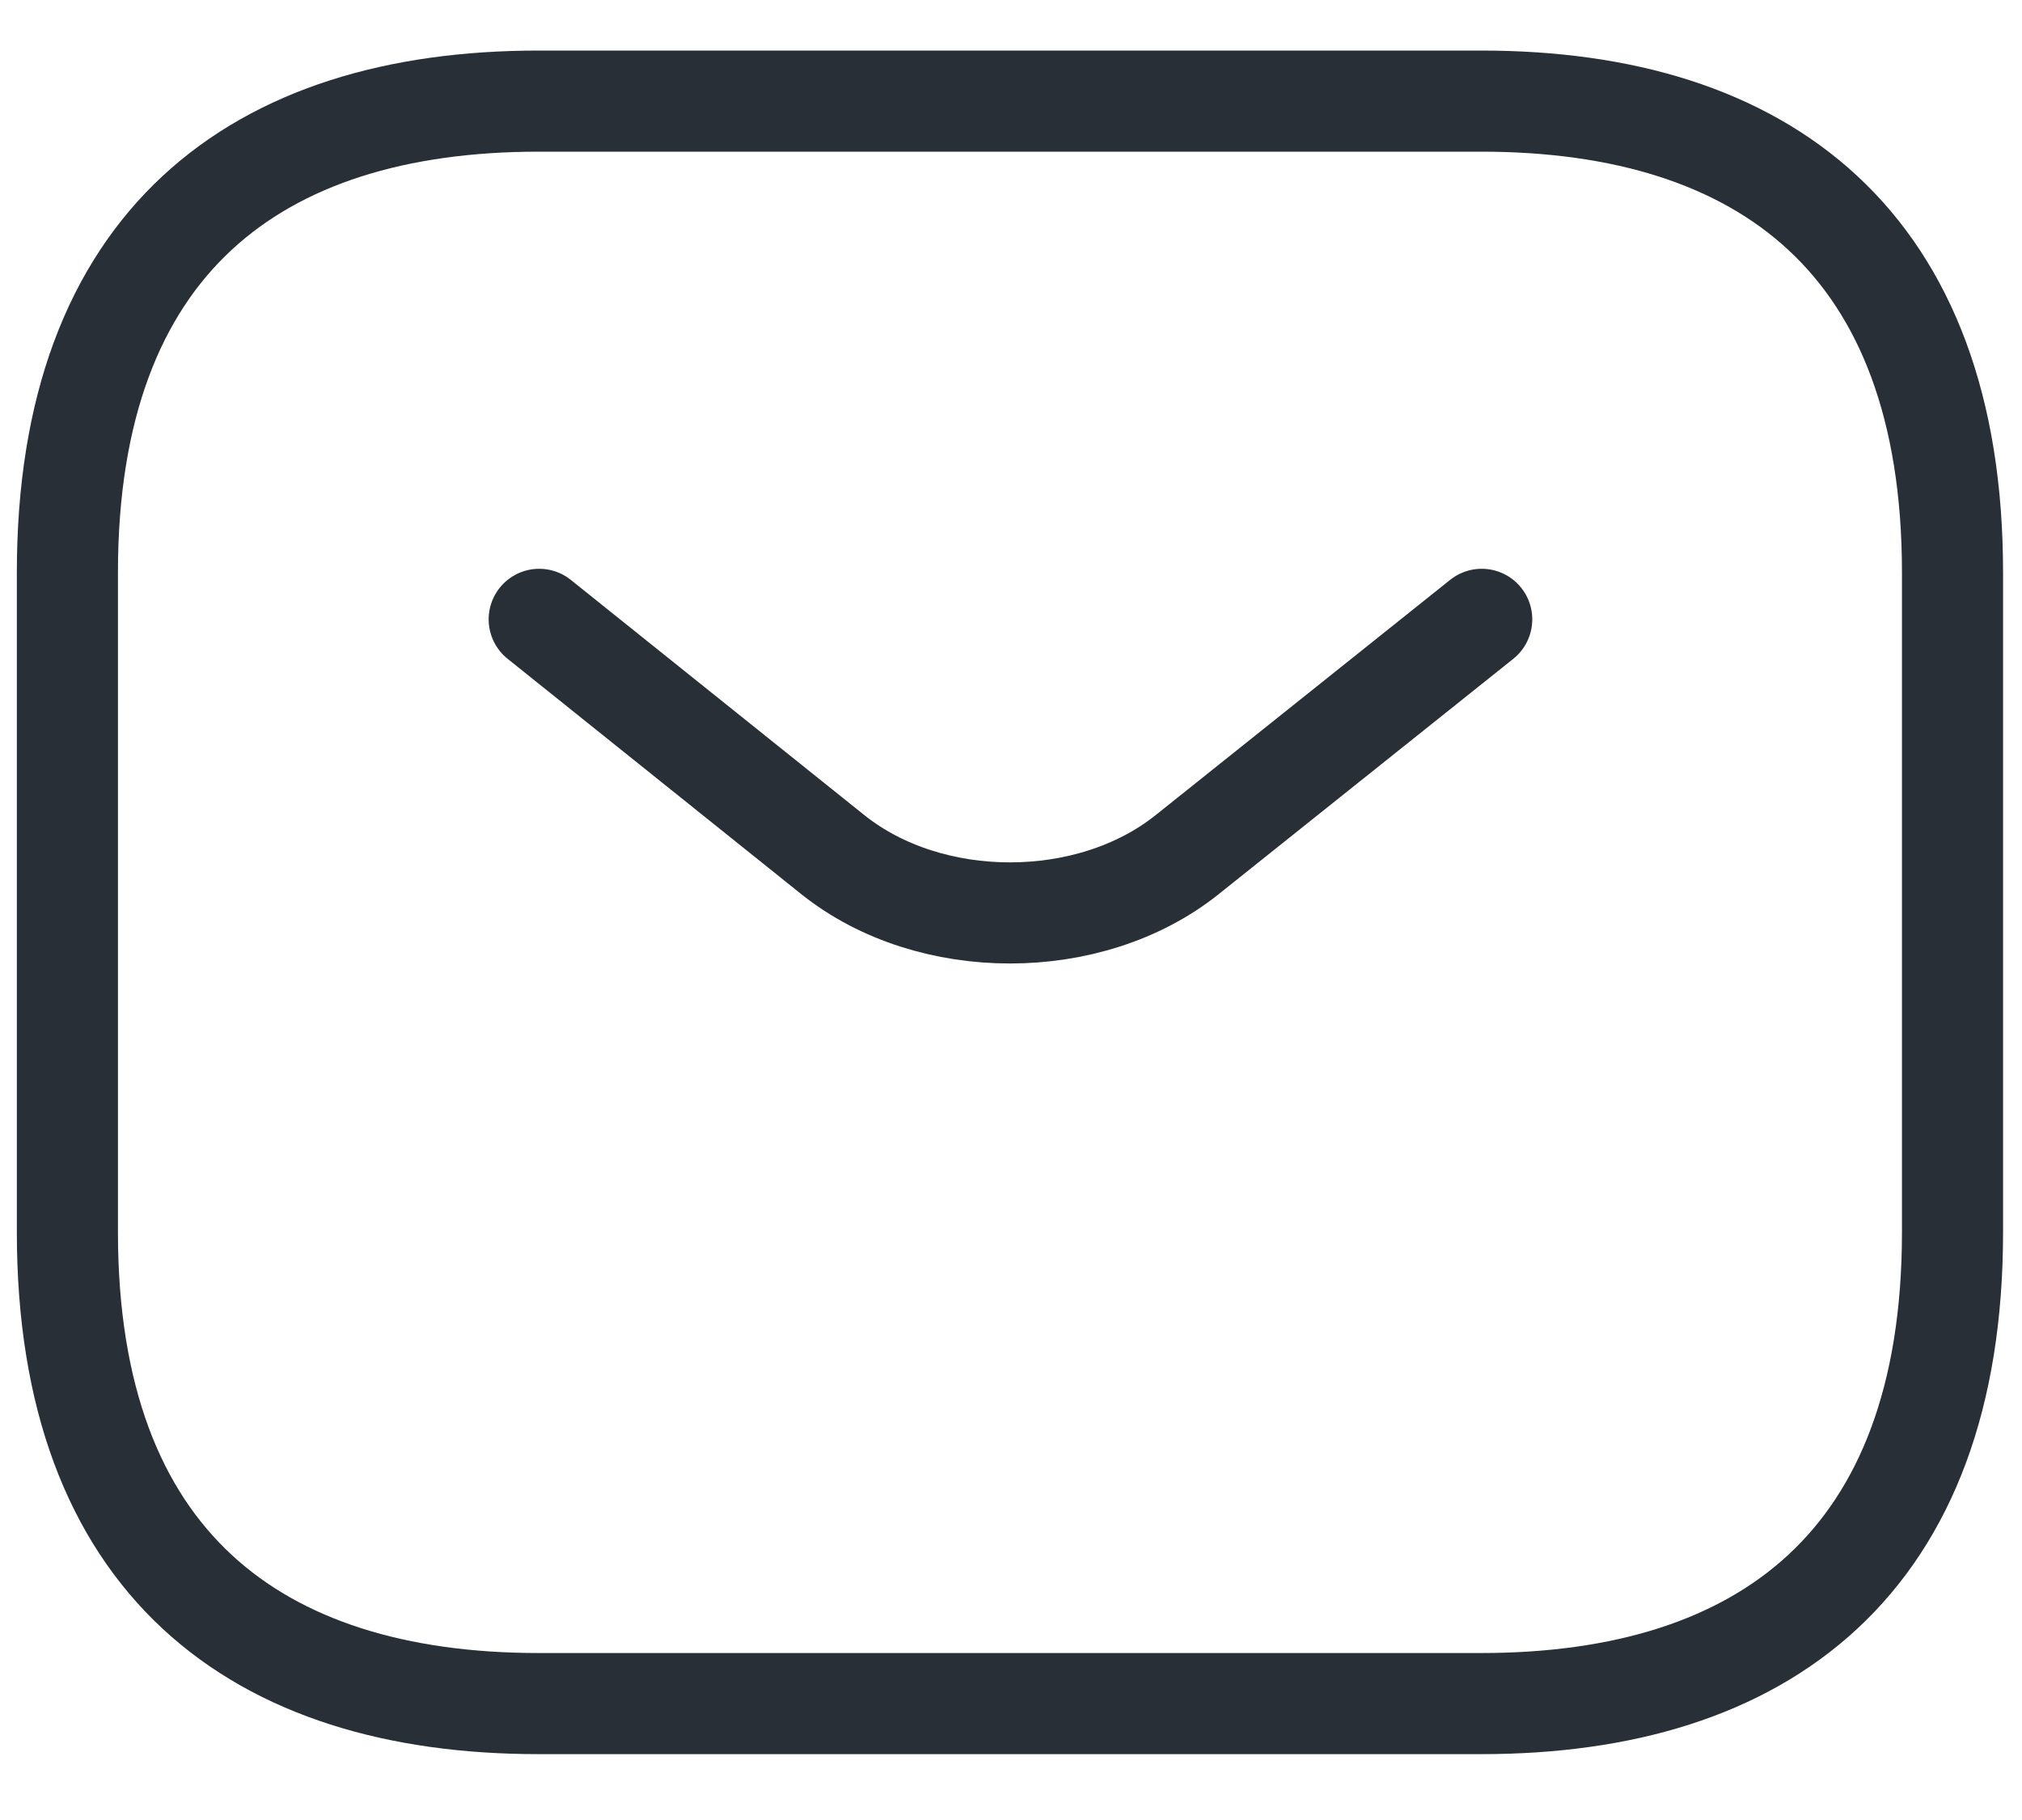
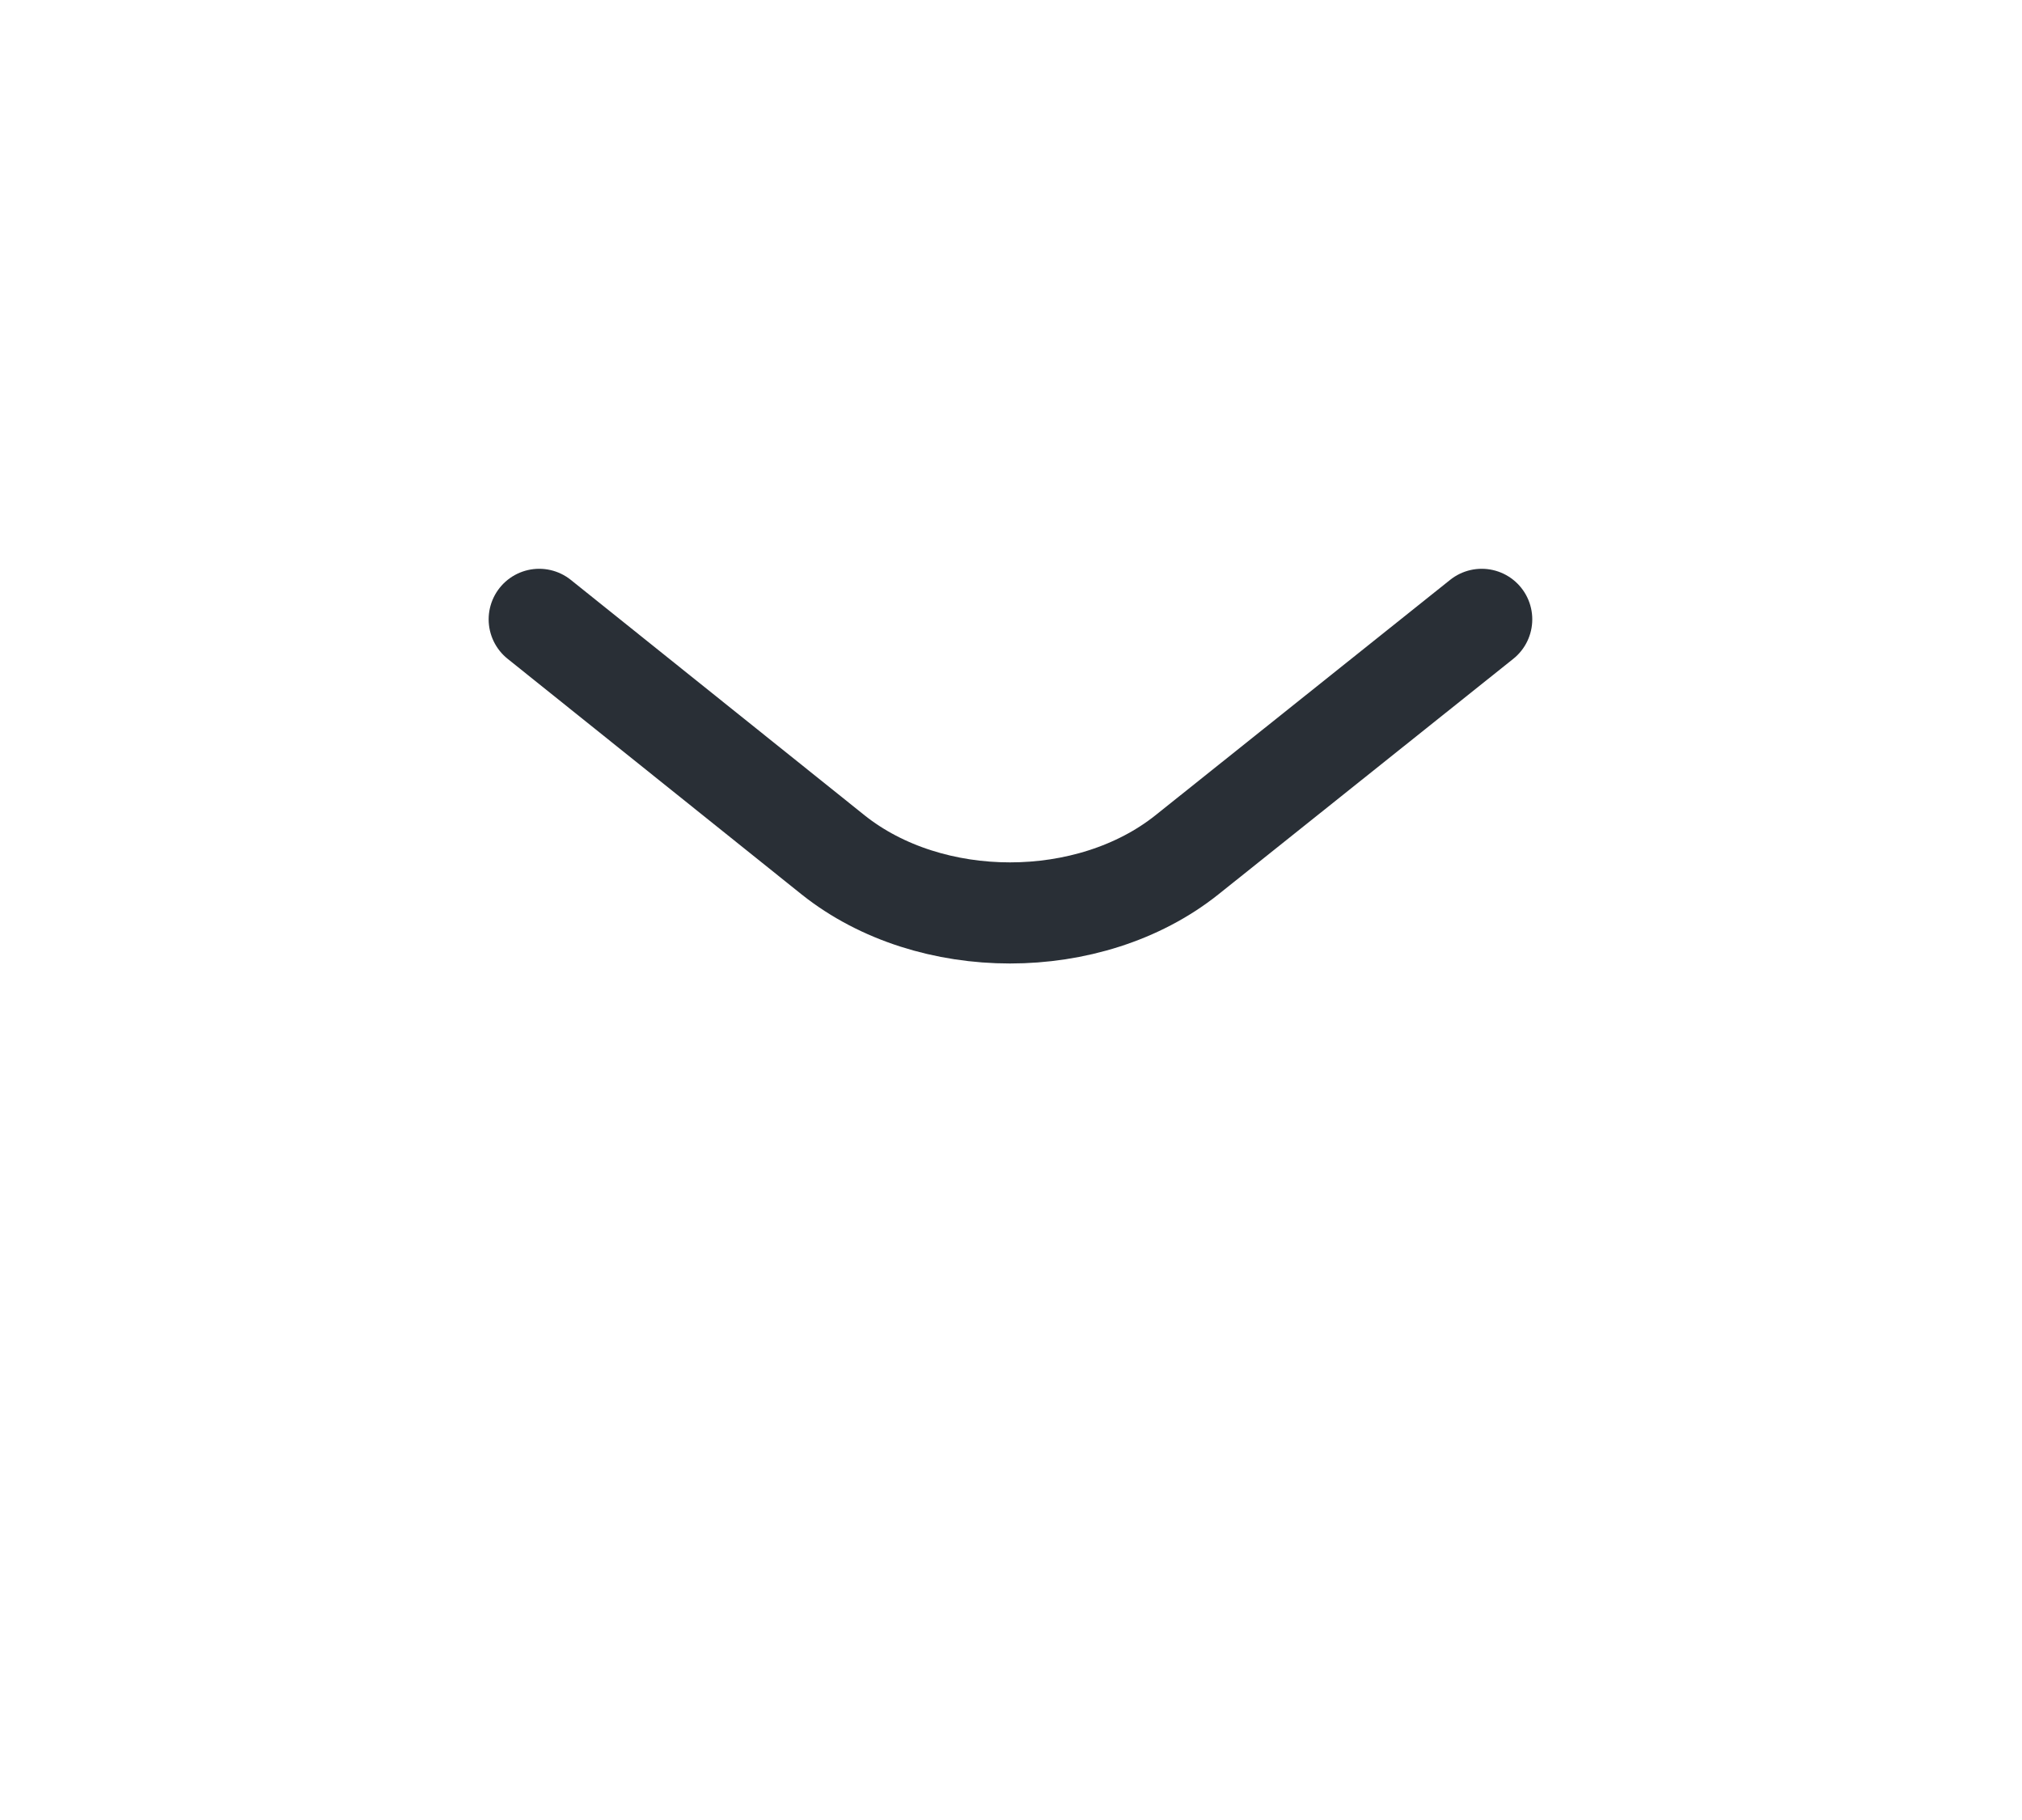
<svg xmlns="http://www.w3.org/2000/svg" width="30" height="27" viewBox="0 0 30 27" fill="none">
-   <path d="M21.977 25.273H7.992C3.797 25.273 1 23.176 1 18.281V8.492C1 3.598 3.797 1.5 7.992 1.5H21.977C26.172 1.5 28.969 3.598 28.969 8.492V18.281C28.969 23.176 26.172 25.273 21.977 25.273Z" stroke="#292F36" stroke-width="1.5" stroke-miterlimit="10" stroke-linecap="round" stroke-linejoin="round" />
  <path d="M21.984 9.188L17.607 12.684C16.167 13.83 13.803 13.83 12.363 12.684L8 9.188" stroke="#292F36" stroke-width="1.5" stroke-miterlimit="10" stroke-linecap="round" stroke-linejoin="round" />
</svg>